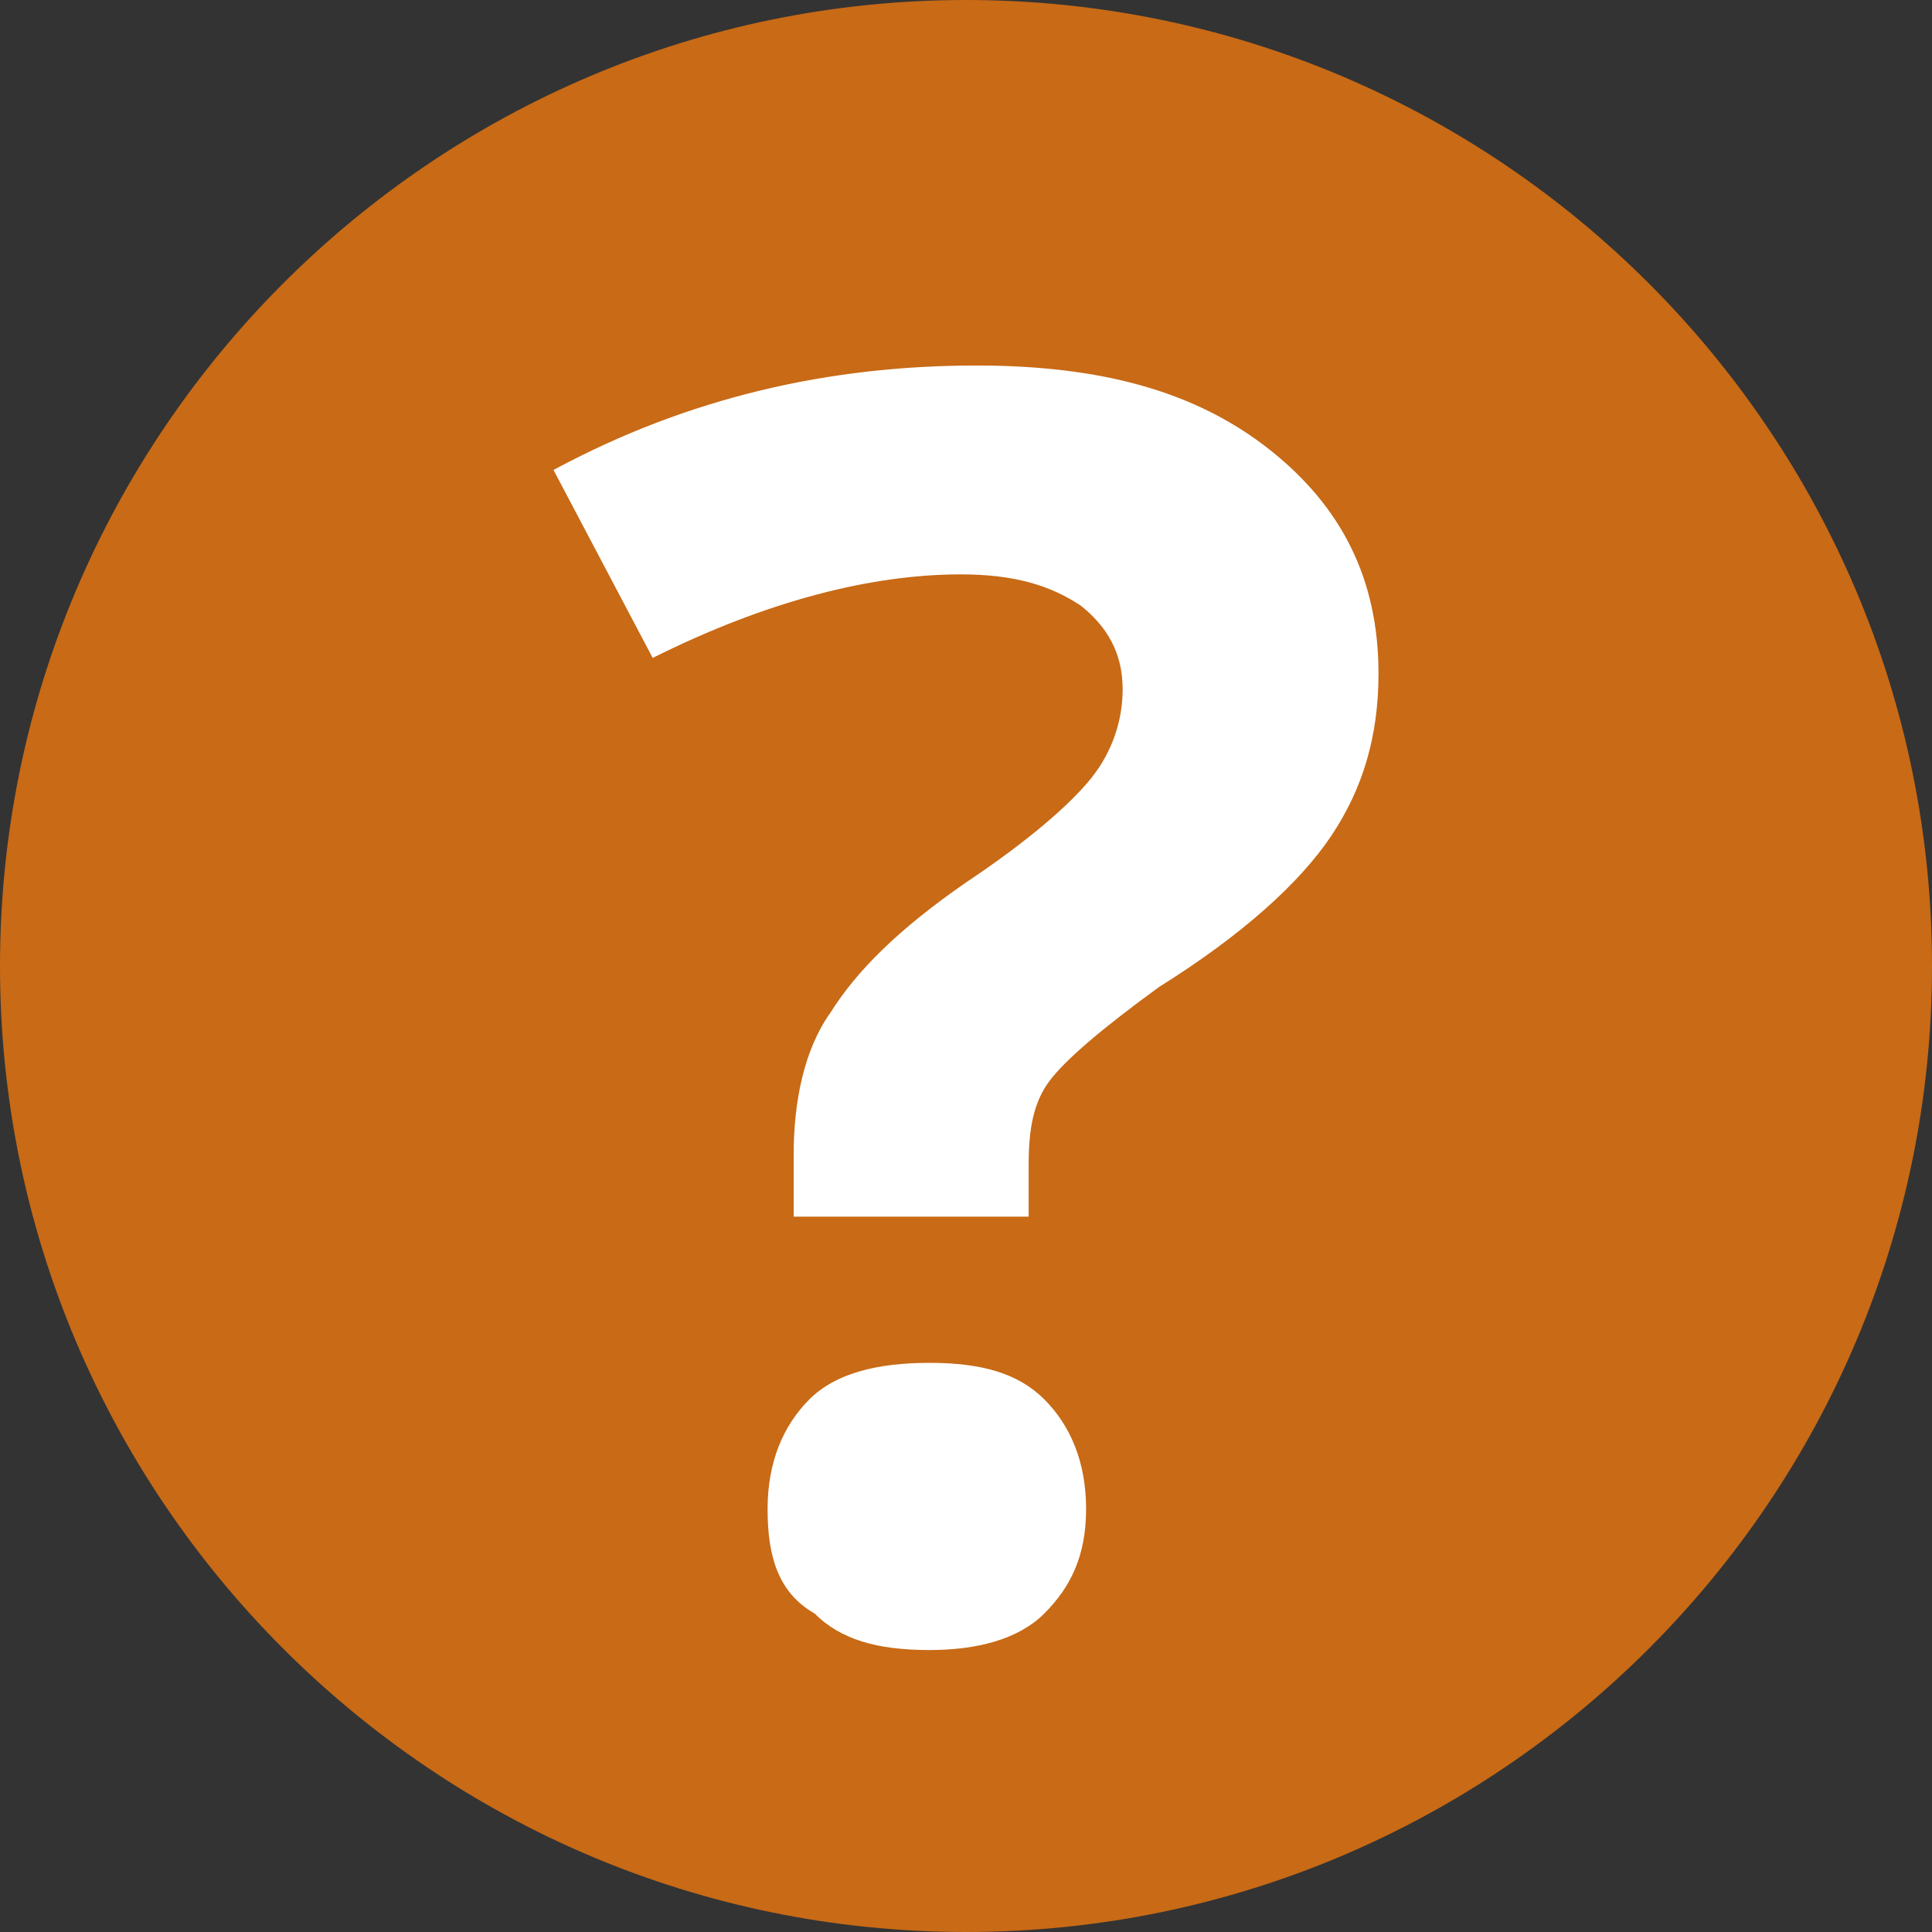
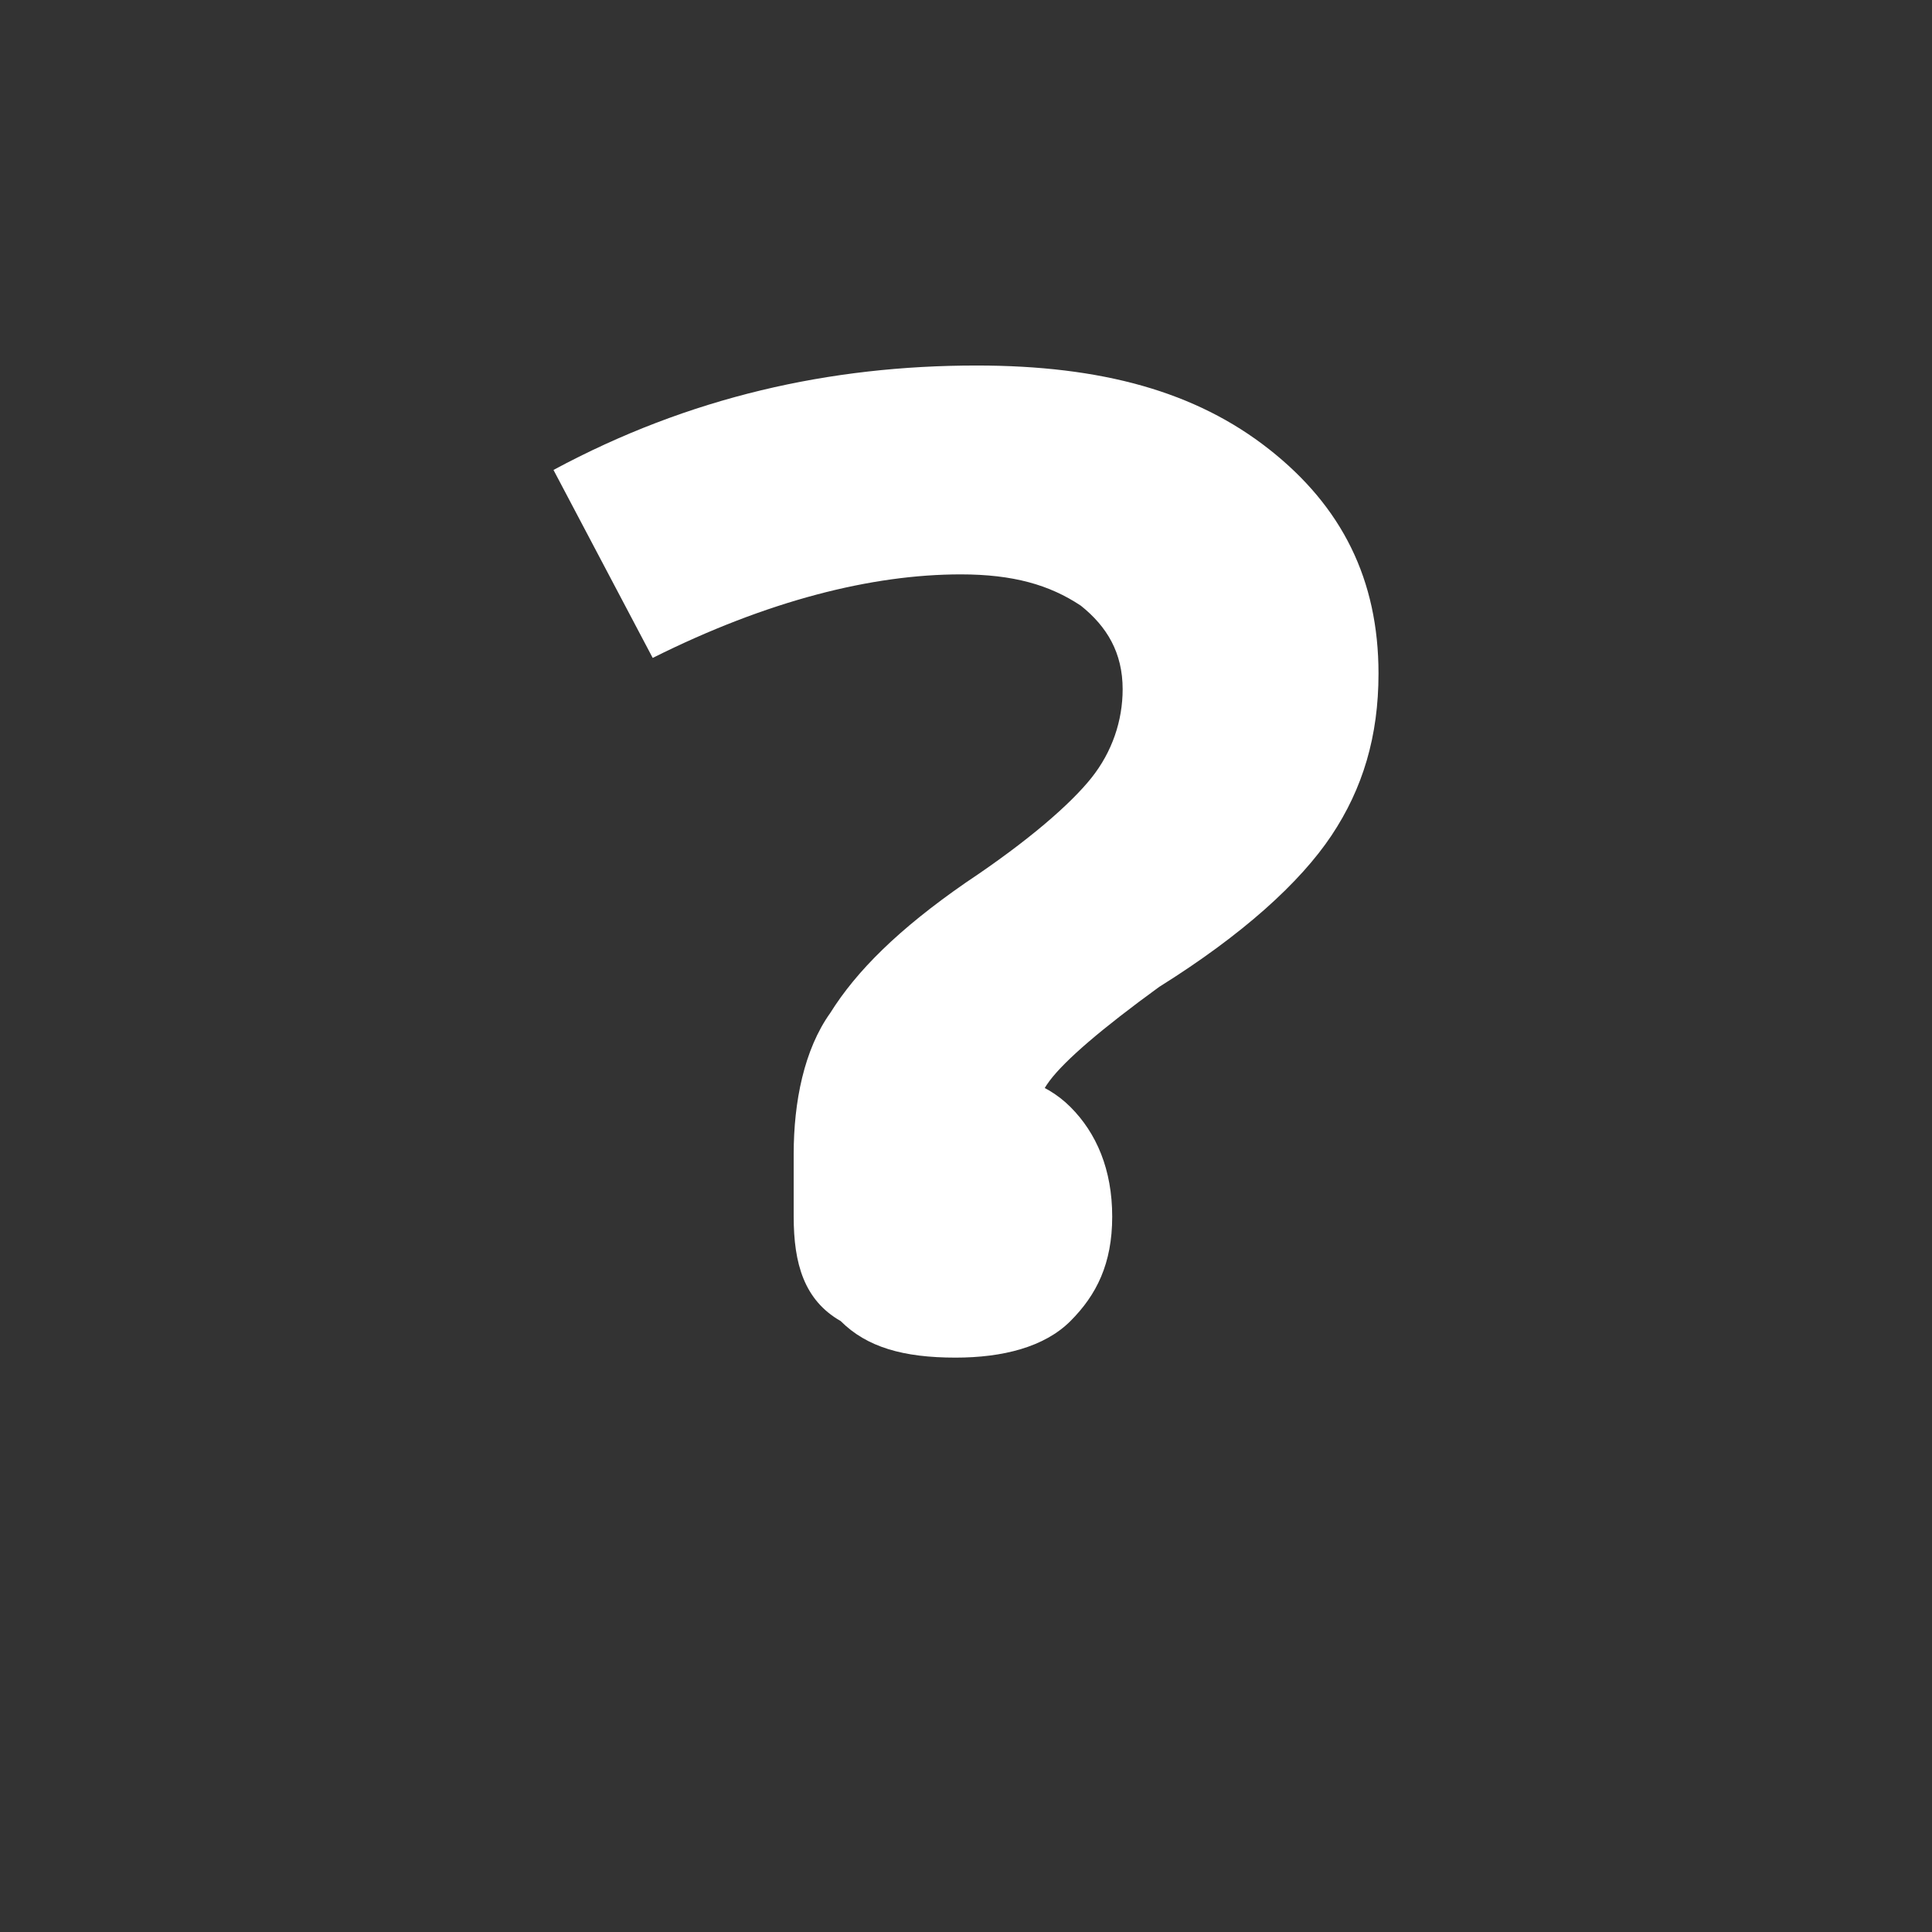
<svg xmlns="http://www.w3.org/2000/svg" viewBox="0 0 37 37">
  <rect x="0" y="0" width="37" height="37" fill="#333333" stroke="none" />
  <style>
    .st0{fill-rule:evenodd;clip-rule:evenodd;fill:#C86A16;} .st1{fill:#FFFFFF;}
  </style>
-   <path d="M18.5 0C28.7 0 37 8.3 37 18.5S28.7 37 18.5 37 0 28.7 0 18.5 8.3 0 18.5 0z" class="st0" />
-   <path d="M15.2 23.3v-1.2c0-1 .2-2 .7-2.7.5-.8 1.3-1.6 2.6-2.5 1.2-.8 2-1.5 2.4-2 .4-.5.6-1.1.6-1.7 0-.7-.3-1.2-.8-1.6-.6-.4-1.3-.6-2.3-.6-1.7 0-3.7.5-5.9 1.6L10.6 9c2.6-1.4 5.3-2 8.1-2 2.4 0 4.2.5 5.6 1.6 1.4 1.1 2.1 2.5 2.1 4.3 0 1.2-.3 2.2-.9 3.1-.6.9-1.7 1.9-3.3 2.9-1.1.8-1.8 1.4-2.1 1.8-.3.4-.4.9-.4 1.6v1h-4.5zm-.5 5.6c0-.9.3-1.6.8-2.1s1.3-.7 2.3-.7c1 0 1.7.2 2.2.7.5.5.8 1.2.8 2.1 0 .9-.3 1.5-.8 2s-1.3.7-2.2.7c-1 0-1.7-.2-2.2-.7-.7-.4-.9-1.1-.9-2z" class="st1" />
+   <path d="M15.2 23.3v-1.2c0-1 .2-2 .7-2.7.5-.8 1.3-1.6 2.6-2.5 1.2-.8 2-1.5 2.4-2 .4-.5.6-1.1.6-1.7 0-.7-.3-1.2-.8-1.6-.6-.4-1.3-.6-2.3-.6-1.7 0-3.7.5-5.9 1.6L10.6 9c2.6-1.4 5.3-2 8.1-2 2.4 0 4.2.5 5.6 1.6 1.4 1.1 2.1 2.5 2.1 4.3 0 1.2-.3 2.2-.9 3.1-.6.9-1.7 1.9-3.3 2.9-1.1.8-1.8 1.4-2.1 1.8-.3.4-.4.9-.4 1.6v1h-4.5zc0-.9.3-1.6.8-2.1s1.3-.7 2.3-.7c1 0 1.7.2 2.2.7.5.5.8 1.2.8 2.1 0 .9-.3 1.5-.8 2s-1.3.7-2.2.7c-1 0-1.7-.2-2.2-.7-.7-.4-.9-1.1-.9-2z" class="st1" />
</svg>